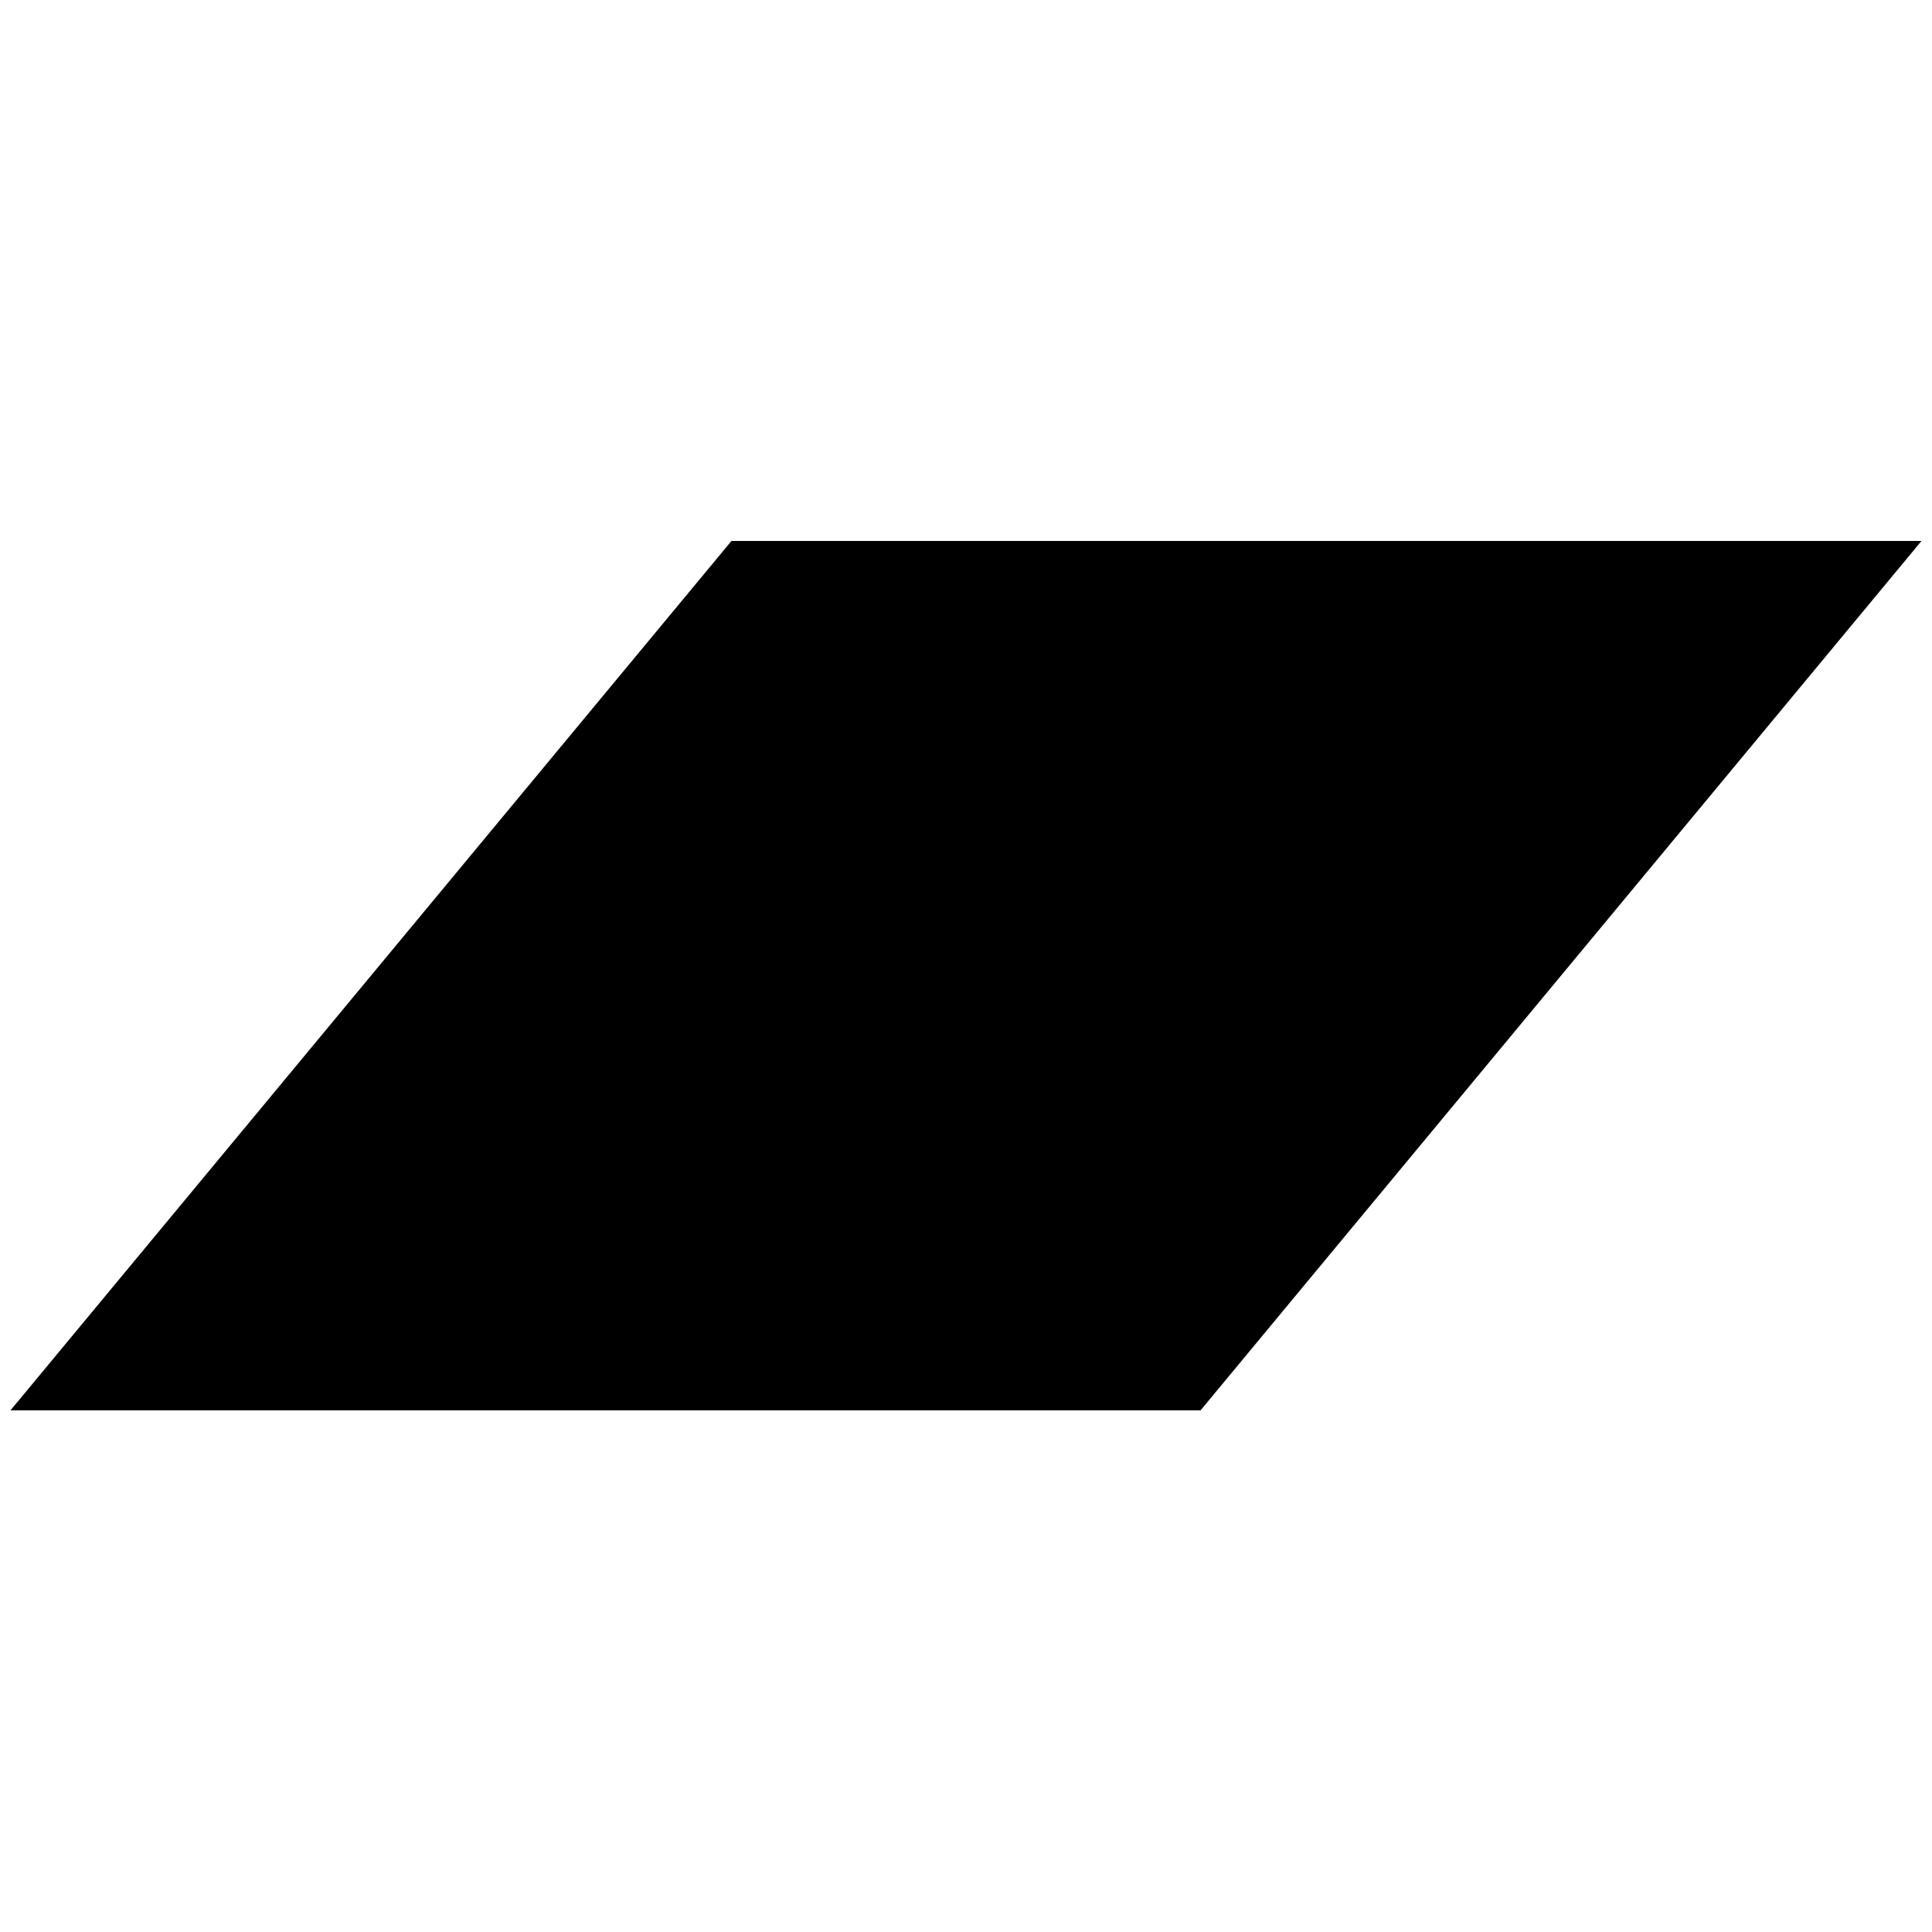
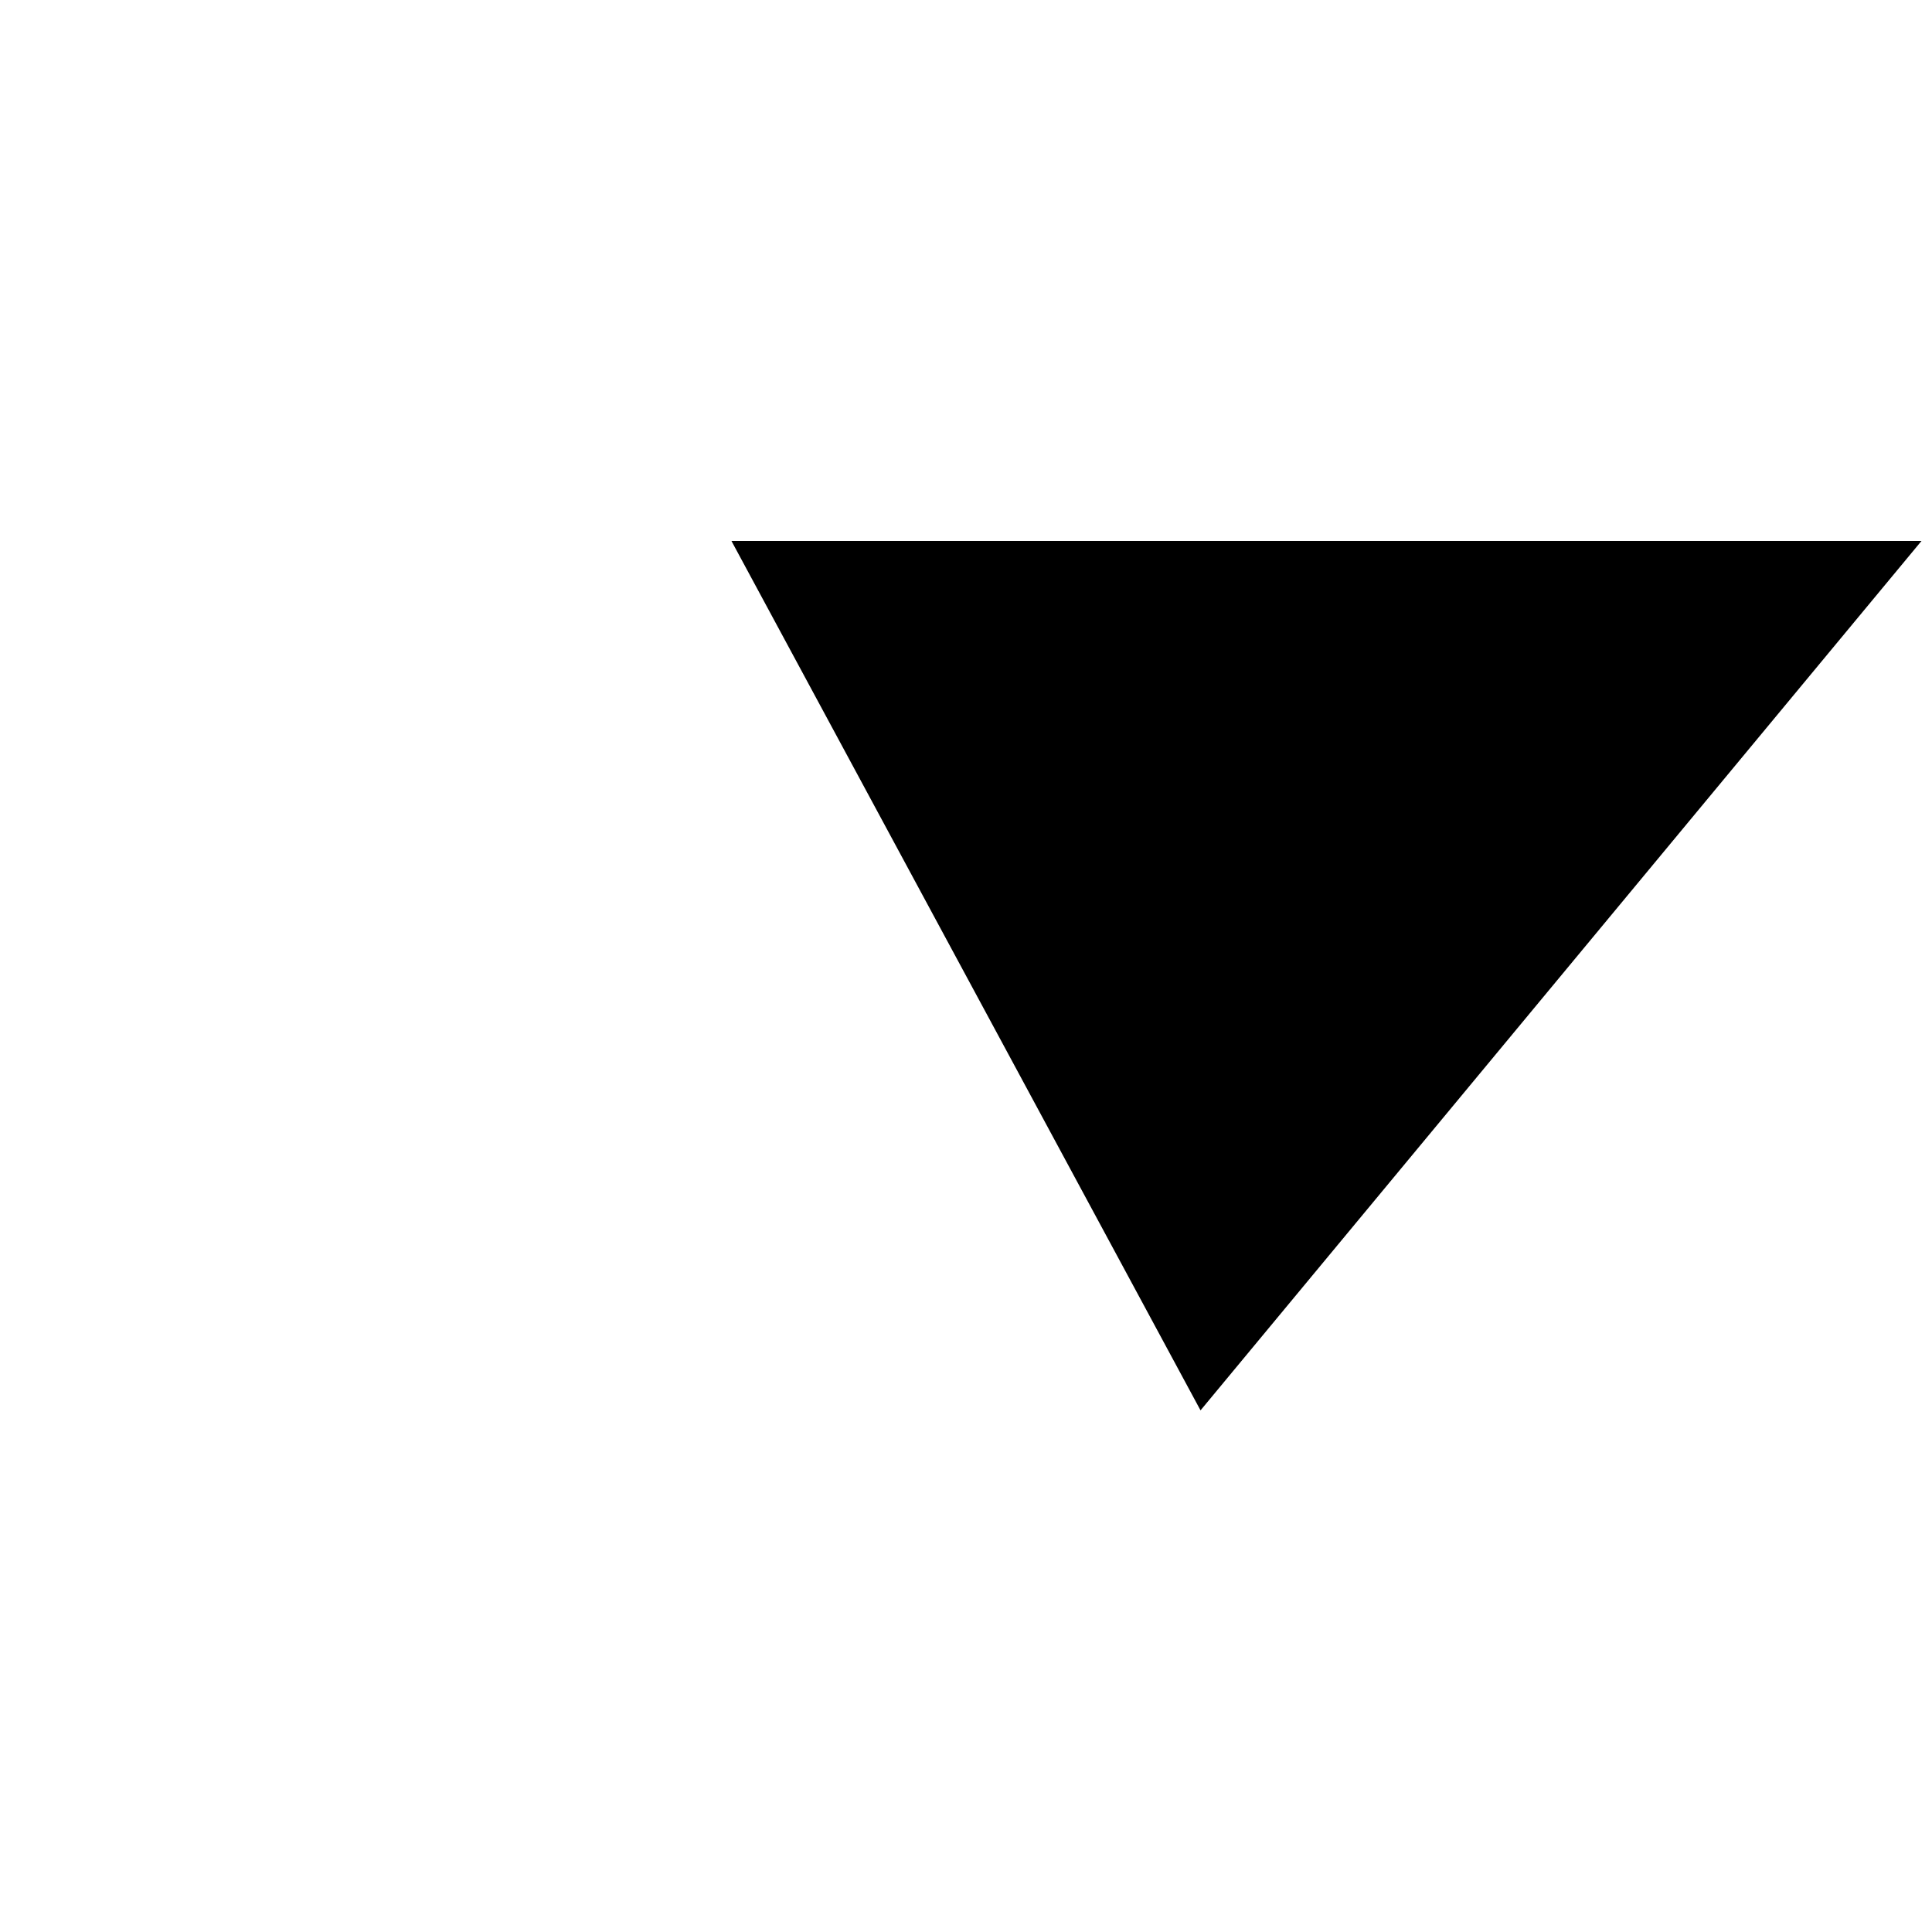
<svg xmlns="http://www.w3.org/2000/svg" version="1.1" x="0px" y="0px" viewBox="0 0 100 100" enable-background="new 0 0 100 100" xml:space="preserve" width="100px" height="100px" aria-hidden="true" style="fill:url(#CerosGradient_id92380da76);">
  <defs>
    <linearGradient class="cerosgradient" data-cerosgradient="true" id="CerosGradient_id92380da76" gradientUnits="userSpaceOnUse" x1="50%" y1="100%" x2="50%" y2="0%">
      <stop offset="0%" stop-color="#000000" />
      <stop offset="100%" stop-color="#000000" />
    </linearGradient>
    <linearGradient />
  </defs>
  <g>
-     <path d="M62.139,73H0.542L37.86,28h61.596L62.139,73z" style="fill:url(#CerosGradient_id92380da76);" />
+     <path d="M62.139,73L37.86,28h61.596L62.139,73z" style="fill:url(#CerosGradient_id92380da76);" />
  </g>
</svg>